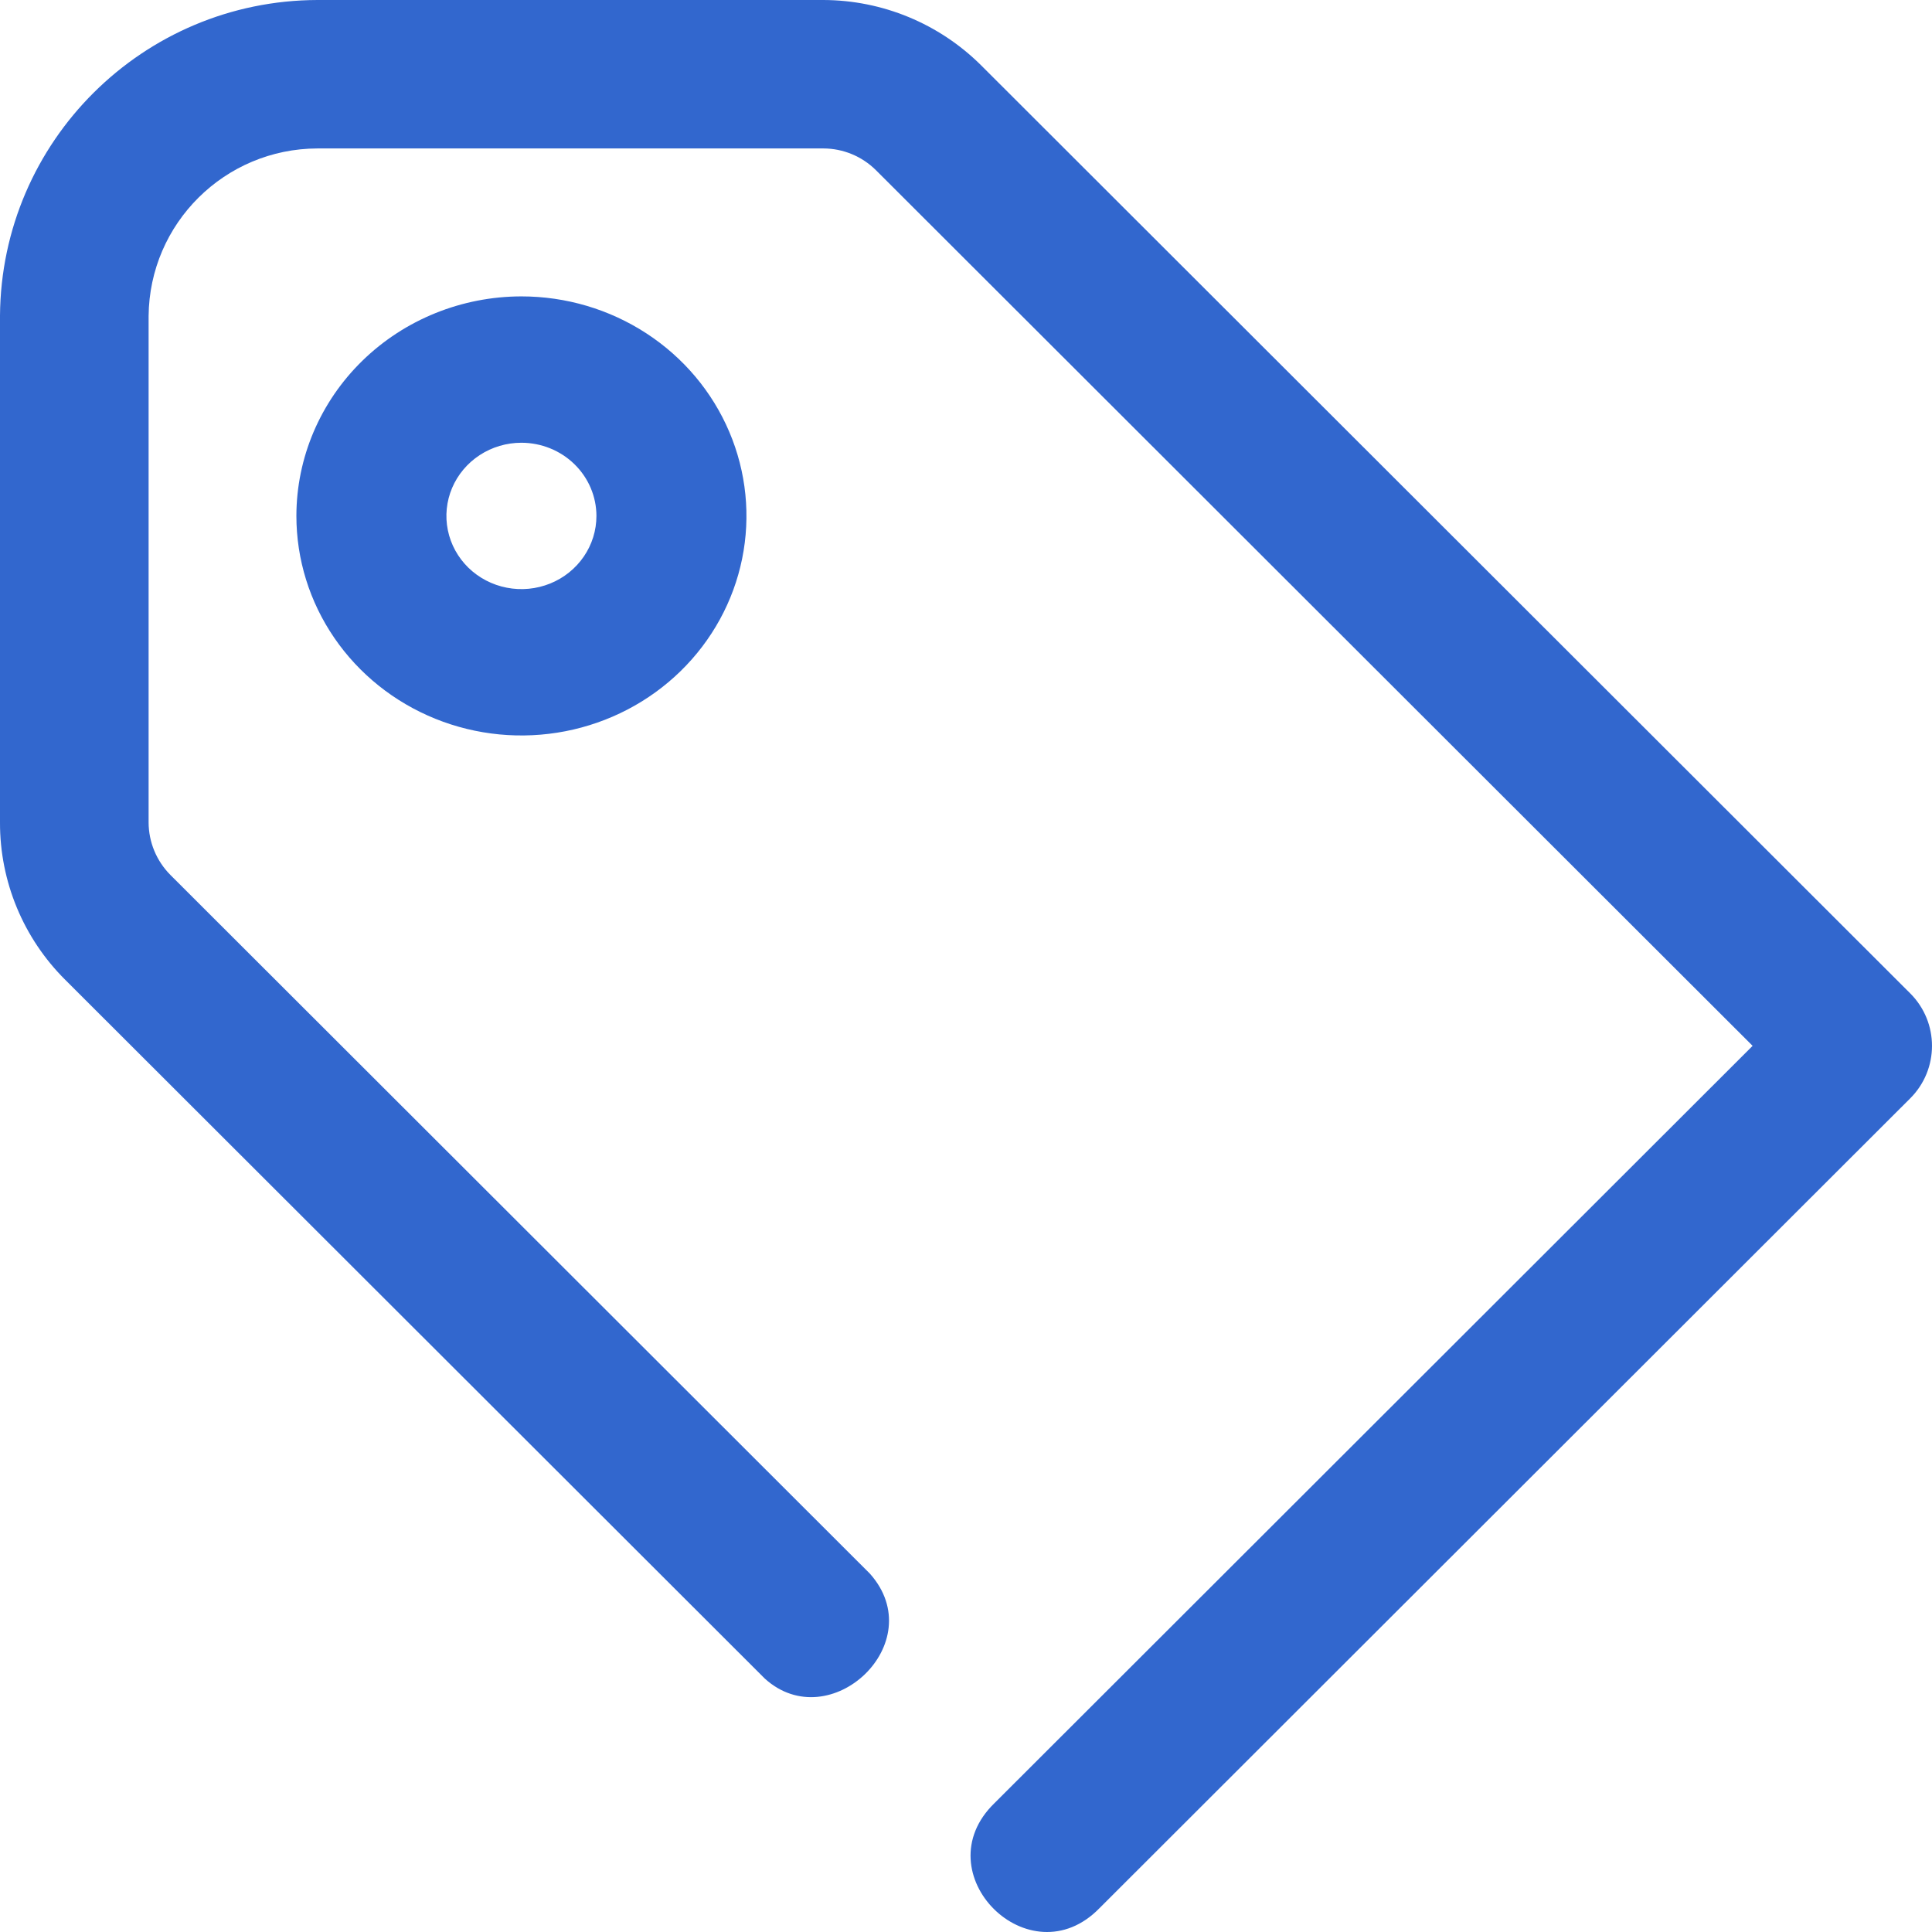
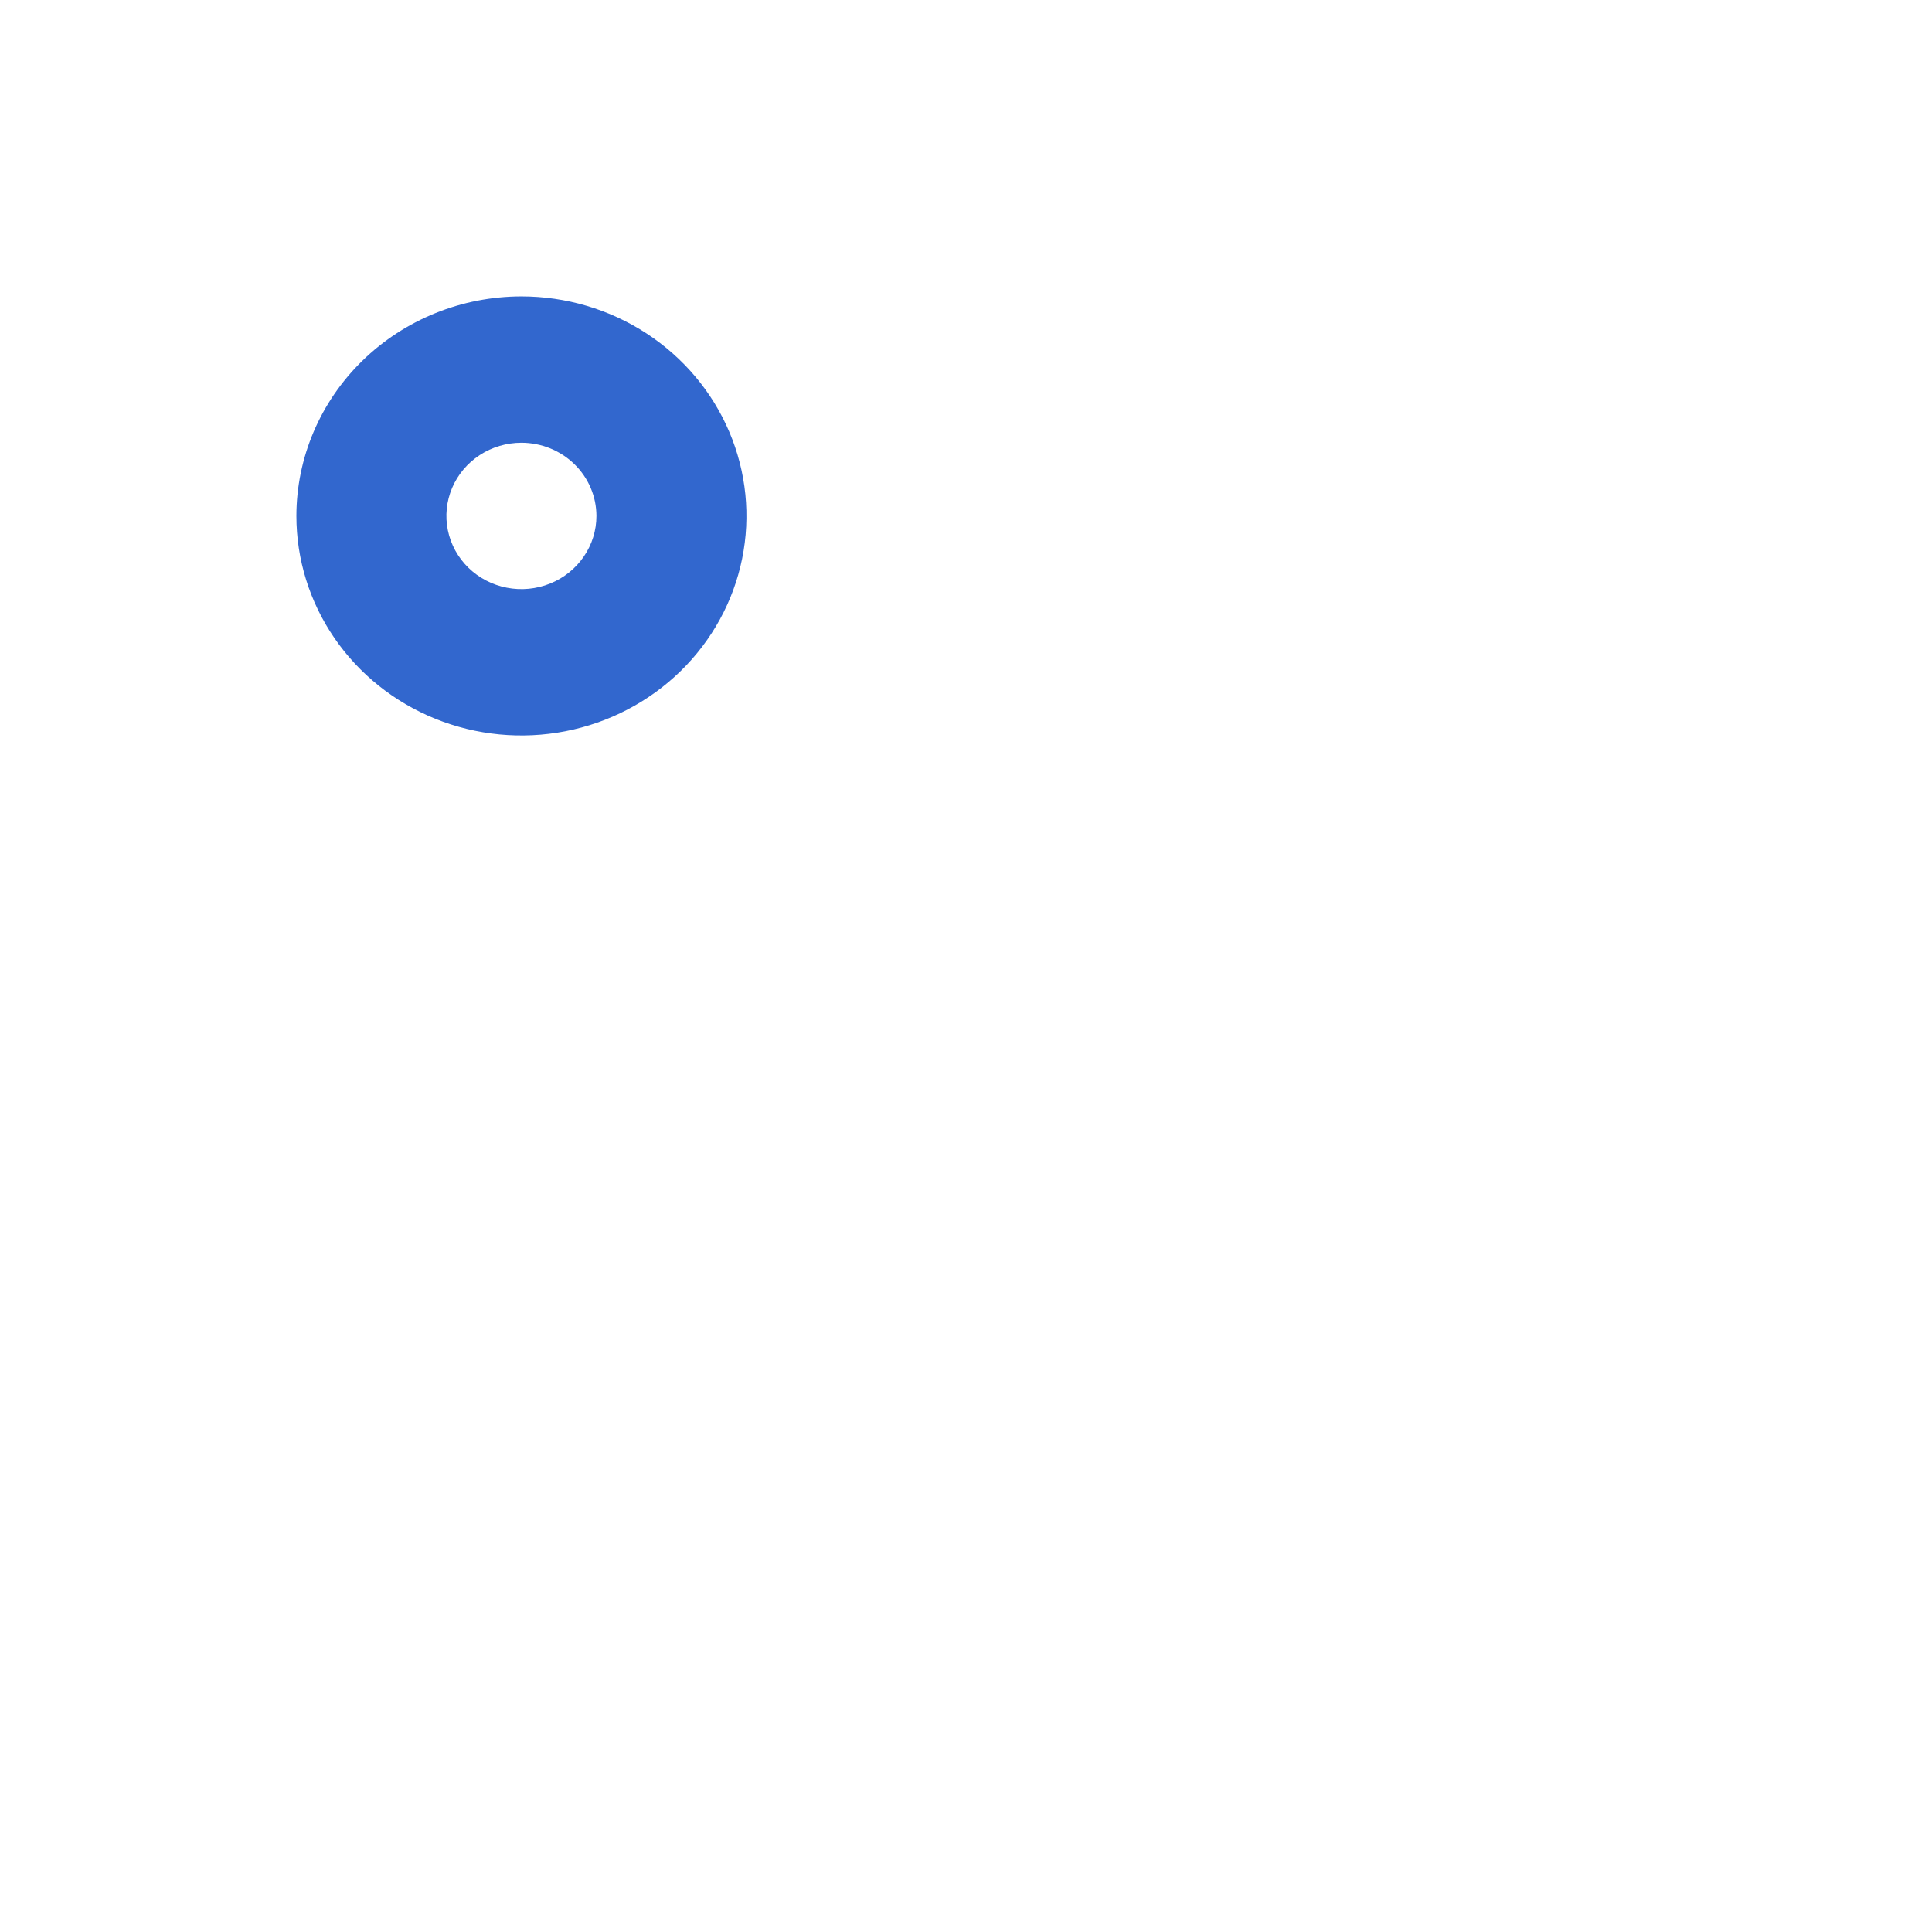
<svg xmlns="http://www.w3.org/2000/svg" width="73" height="73" viewBox="0 0 73 73" fill="none">
-   <path d="M72.178 37.535L37.068 2.465C35.485 0.892 33.345 0.007 31.113 0H11.997C5.401 0.017 0.05 5.337 3.02728e-05 11.925V31.077C-0.006 33.309 0.883 35.451 2.468 37.025L28.9 63.427C31.364 65.657 35.196 62.072 32.87 59.461L6.438 33.059C5.914 32.532 5.618 31.82 5.615 31.077V11.941C5.646 8.44 8.492 5.617 11.997 5.609H31.113C31.857 5.611 32.57 5.906 33.098 6.431L66.222 39.517L37.578 68.129C34.85 70.773 38.902 74.82 41.548 72.095L72.178 41.5C73.274 40.405 73.274 38.63 72.178 37.535Z" fill="#3267CE" />
  <path d="M11.199 19.494C11.199 21.135 11.697 22.739 12.632 24.103C13.566 25.467 14.894 26.53 16.448 27.158C18.001 27.786 19.711 27.95 21.36 27.63C23.01 27.31 24.525 26.52 25.714 25.36C26.903 24.2 27.713 22.722 28.041 21.113C28.369 19.503 28.201 17.836 27.557 16.32C26.914 14.804 25.824 13.508 24.425 12.597C23.027 11.685 21.383 11.199 19.702 11.199C17.447 11.201 15.286 12.076 13.692 13.631C12.098 15.186 11.201 17.295 11.199 19.494ZM22.536 19.494C22.536 20.041 22.37 20.576 22.058 21.03C21.747 21.485 21.304 21.84 20.786 22.049C20.268 22.258 19.698 22.313 19.149 22.206C18.599 22.1 18.094 21.836 17.697 21.45C17.301 21.063 17.031 20.57 16.922 20.034C16.812 19.497 16.869 18.941 17.083 18.436C17.298 17.931 17.661 17.499 18.127 17.195C18.593 16.891 19.141 16.729 19.702 16.729C20.453 16.73 21.174 17.021 21.705 17.54C22.236 18.058 22.535 18.761 22.536 19.494Z" fill="#3267CE" />
</svg>